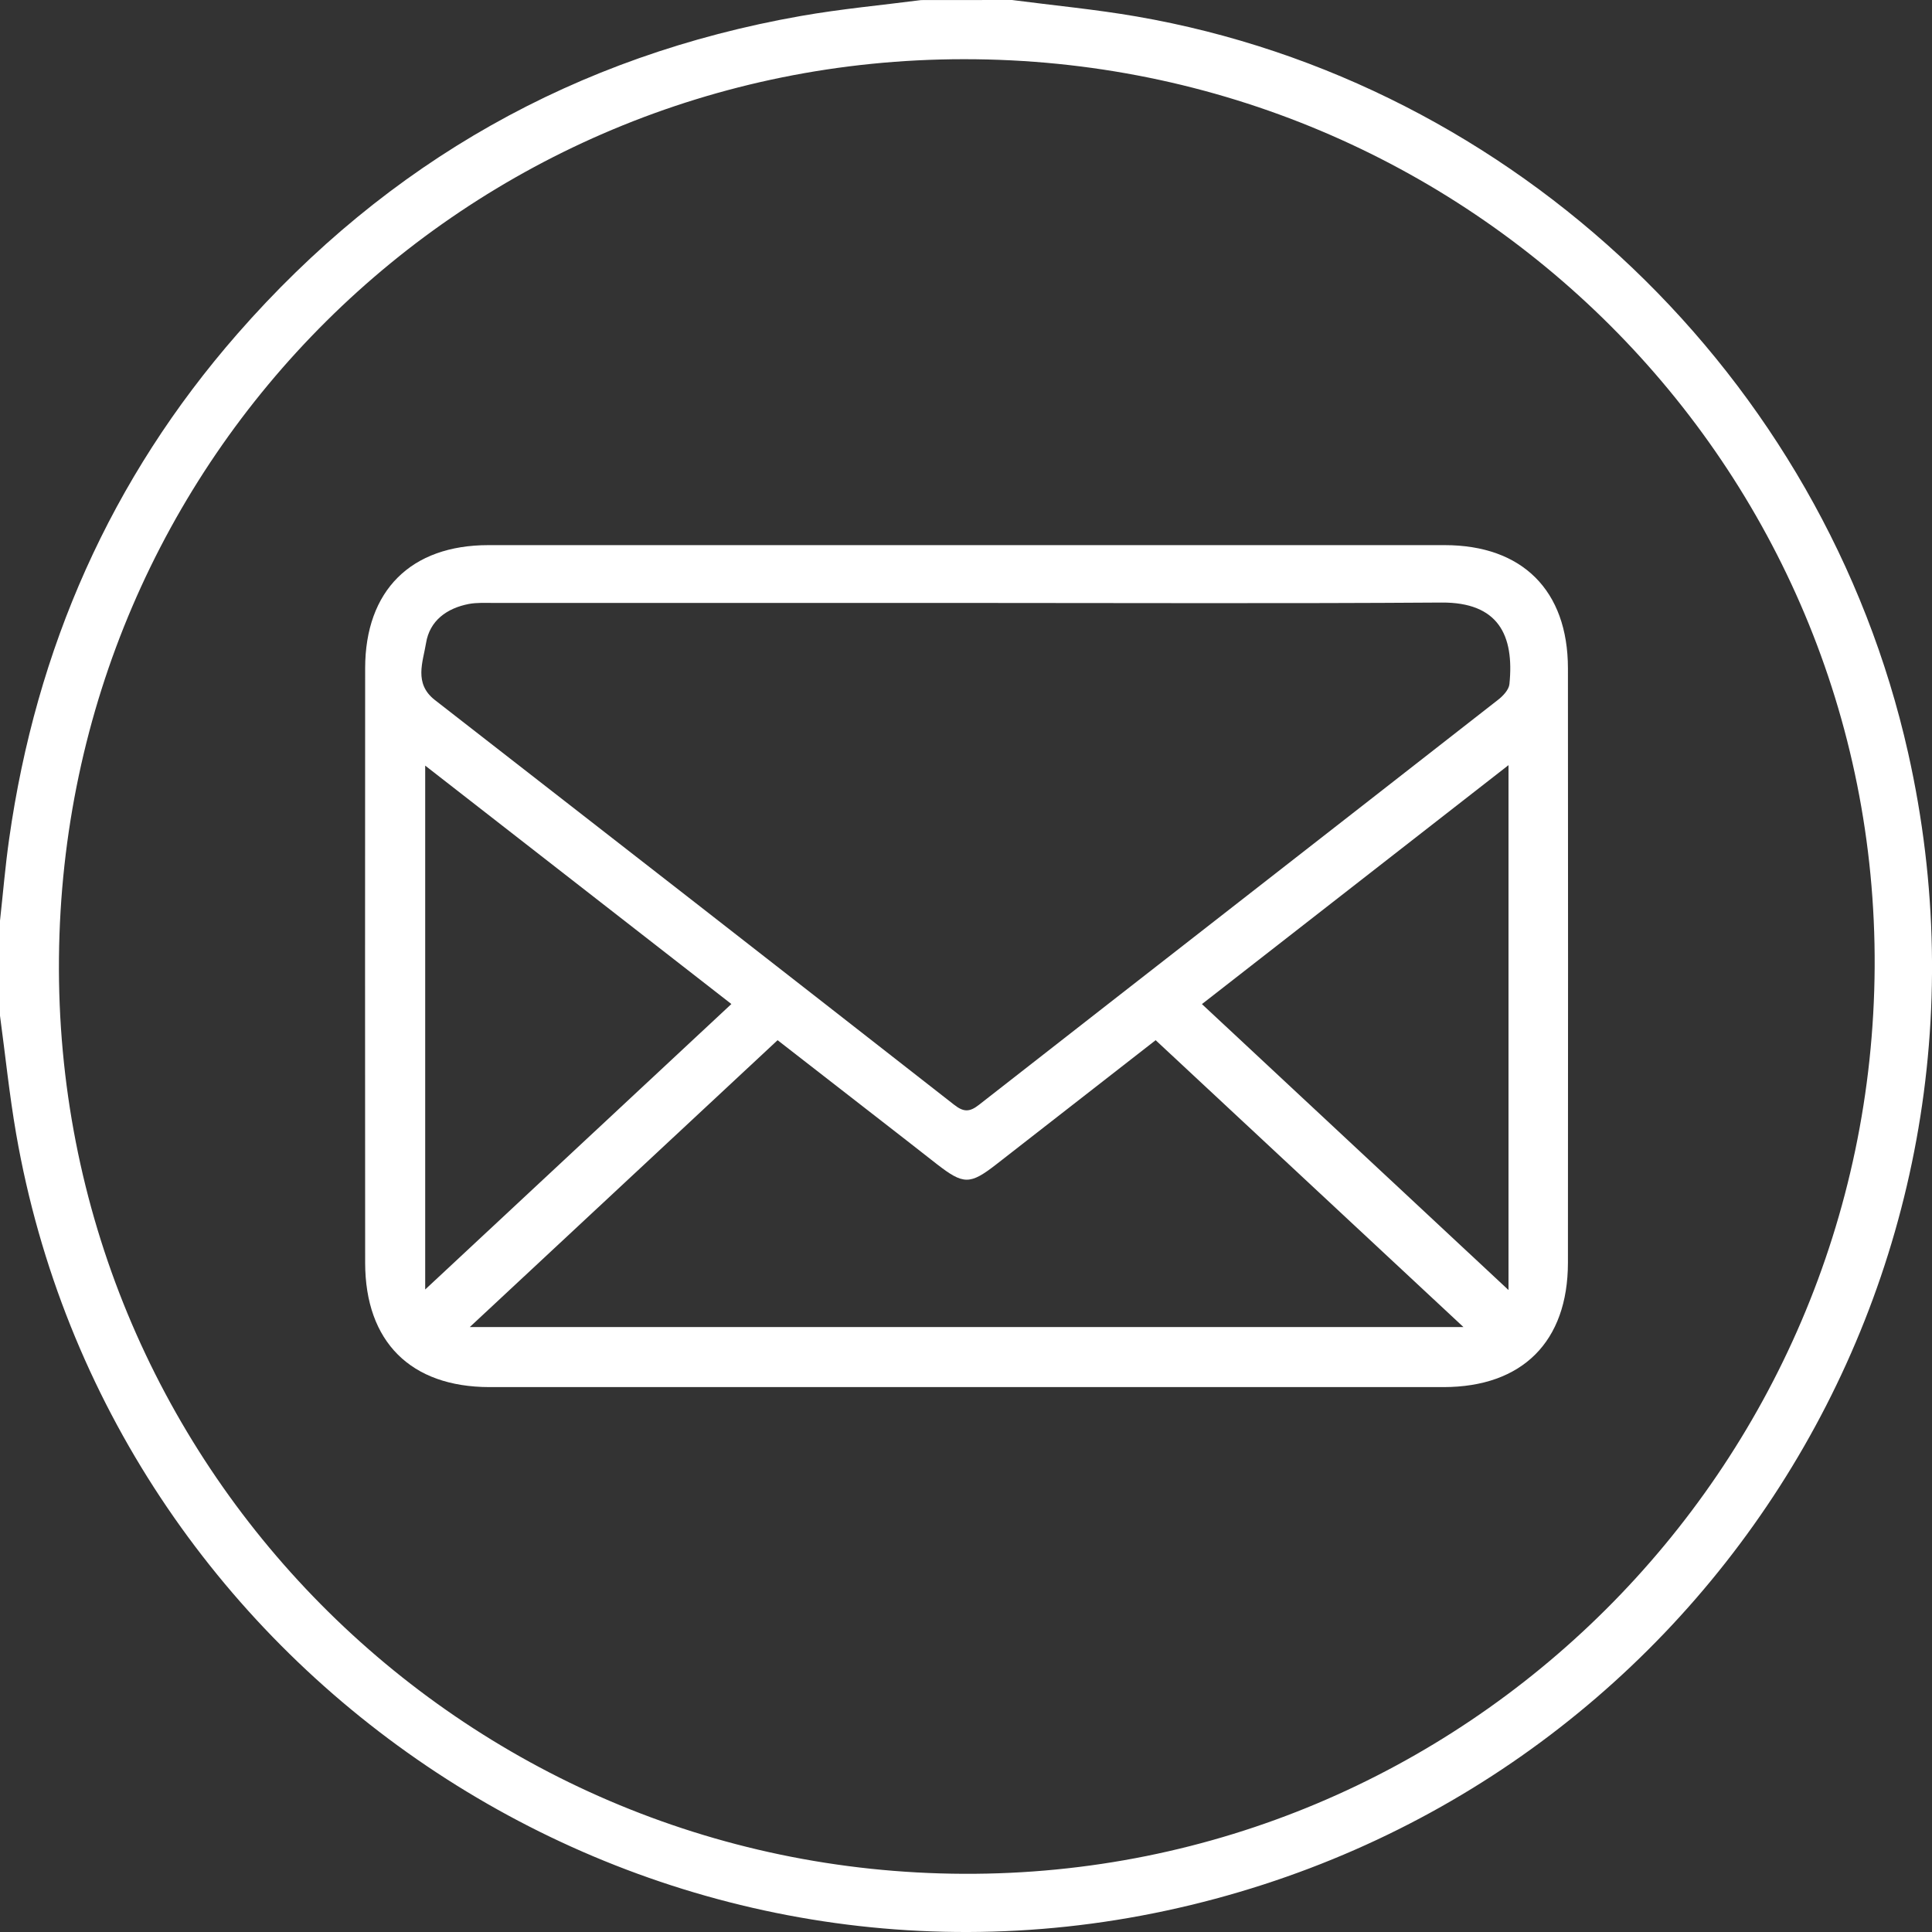
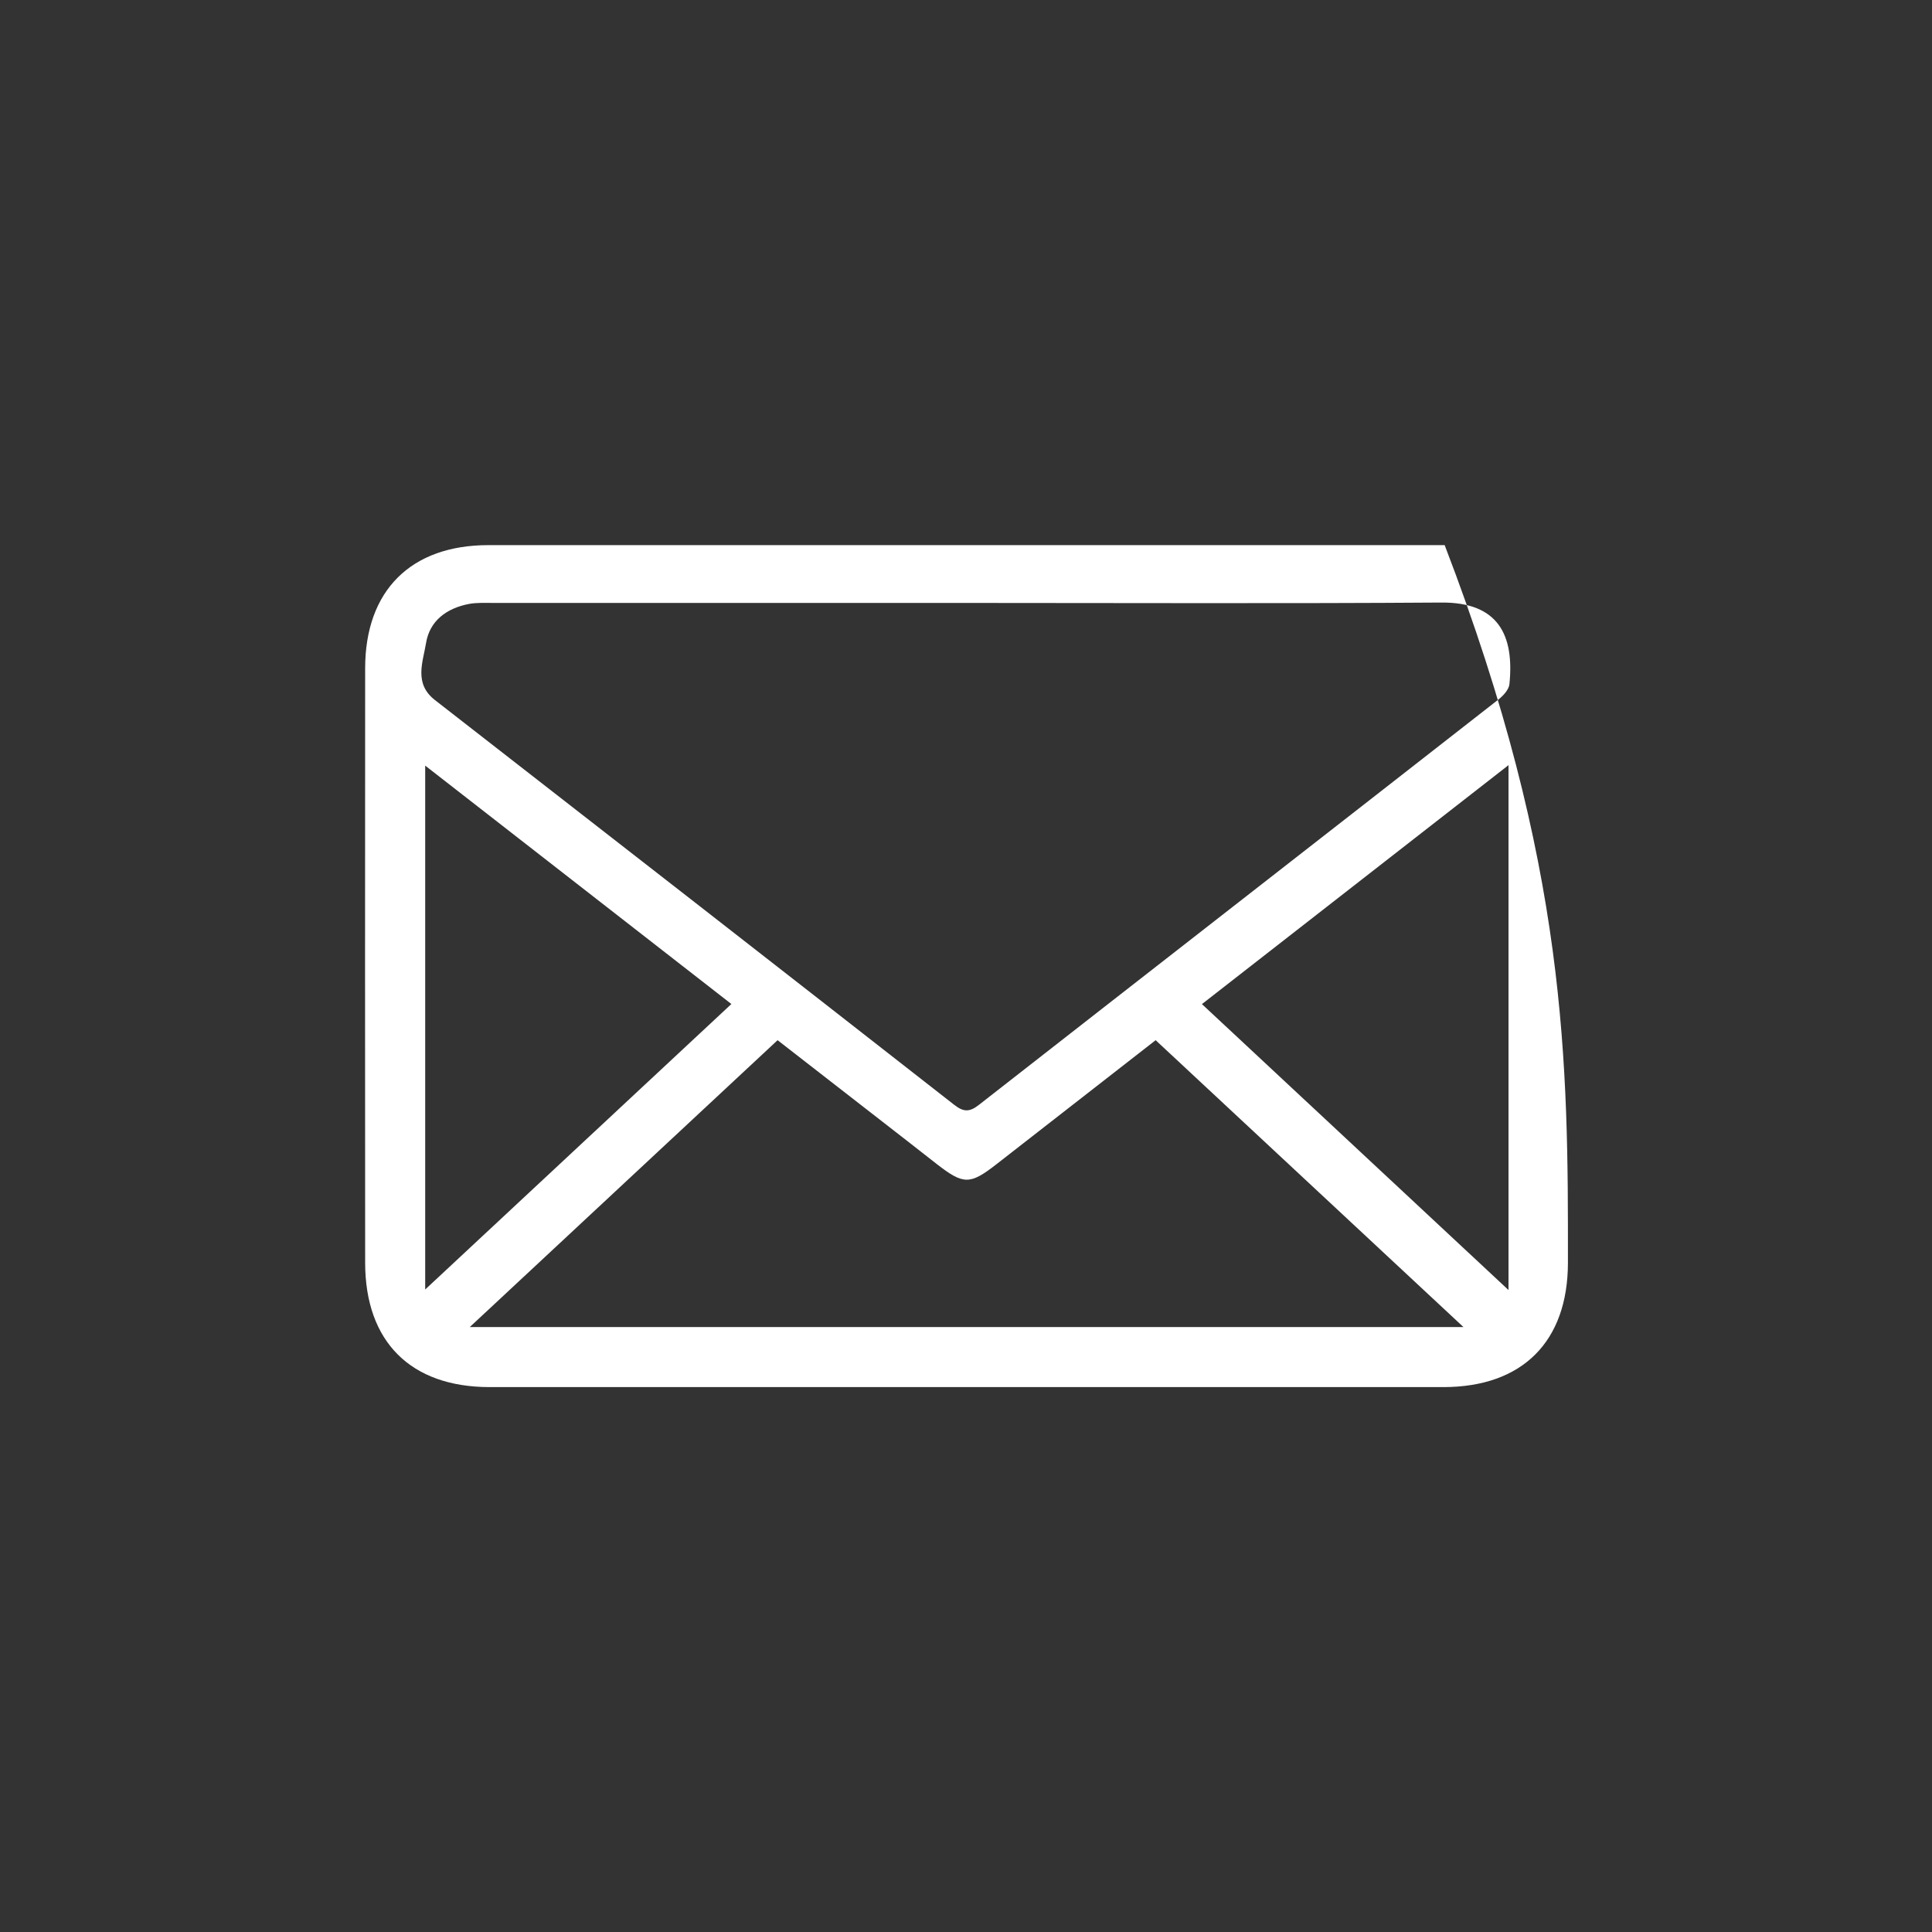
<svg xmlns="http://www.w3.org/2000/svg" width="25" height="25" viewBox="0 0 25 25" fill="none">
  <rect x="0" y="0" width="25" height="25" fill="#333333" stroke="none" />
-   <path d="M13.095 0C13.632 0.07 14.173 0.121 14.706 0.213C19.607 1.061 23.598 4.874 24.691 9.742C26.221 16.553 21.928 23.254 15.093 24.723C8.216 26.201 1.416 21.611 0.209 14.672C0.121 14.165 0.069 13.652 0 13.143C0 12.733 0 12.324 0 11.914C0.039 11.562 0.068 11.208 0.118 10.858C0.467 8.391 1.431 6.196 3.074 4.318C5.018 2.096 7.451 0.72 10.362 0.207C10.878 0.116 11.4 0.068 11.919 0.001C12.311 0 12.703 0 13.095 0ZM24.258 12.513C24.294 6.049 19.032 0.762 12.472 0.766C6.026 0.769 0.825 5.925 0.763 12.394C0.7 18.924 5.959 24.221 12.471 24.247C18.942 24.273 24.221 19.017 24.258 12.513Z" fill="white" />
-   <path d="M12.48 17.949C10.431 17.949 8.383 17.949 6.334 17.949C5.315 17.948 4.726 17.363 4.725 16.34C4.724 13.776 4.723 11.212 4.725 8.647C4.726 7.641 5.317 7.054 6.32 7.054C10.445 7.054 14.569 7.054 18.694 7.054C19.698 7.054 20.288 7.64 20.289 8.647C20.291 11.212 20.291 13.776 20.289 16.34C20.288 17.362 19.698 17.948 18.68 17.949C16.613 17.949 14.547 17.949 12.48 17.949ZM12.534 7.802C10.485 7.802 8.436 7.802 6.387 7.802C6.281 7.802 6.172 7.796 6.068 7.815C5.782 7.87 5.56 8.031 5.513 8.321C5.473 8.567 5.353 8.844 5.627 9.058C7.869 10.801 10.11 12.547 12.347 14.296C12.467 14.39 12.545 14.393 12.667 14.297C14.905 12.548 17.146 10.805 19.384 9.056C19.449 9.006 19.525 8.925 19.532 8.852C19.596 8.218 19.388 7.792 18.653 7.797C16.614 7.811 14.574 7.802 12.534 7.802ZM6.079 17.172C10.384 17.172 14.63 17.172 18.937 17.172C17.579 15.906 16.267 14.683 14.954 13.46C14.25 14.008 13.57 14.539 12.889 15.069C12.55 15.332 12.467 15.331 12.122 15.063C11.989 14.96 11.856 14.855 11.723 14.751C11.171 14.322 10.619 13.893 10.062 13.46C8.735 14.697 7.428 15.915 6.079 17.172ZM9.464 12.992C8.138 11.959 6.832 10.943 5.502 9.907C5.502 12.187 5.502 14.41 5.502 16.686C6.842 15.438 8.136 14.23 9.464 12.992ZM19.52 16.693C19.52 14.405 19.52 12.178 19.52 9.901C18.177 10.948 16.87 11.966 15.553 12.993C16.879 14.23 18.178 15.441 19.52 16.693Z" fill="white" />
+   <path d="M12.48 17.949C10.431 17.949 8.383 17.949 6.334 17.949C5.315 17.948 4.726 17.363 4.725 16.34C4.724 13.776 4.723 11.212 4.725 8.647C4.726 7.641 5.317 7.054 6.32 7.054C10.445 7.054 14.569 7.054 18.694 7.054C20.291 11.212 20.291 13.776 20.289 16.34C20.288 17.362 19.698 17.948 18.68 17.949C16.613 17.949 14.547 17.949 12.48 17.949ZM12.534 7.802C10.485 7.802 8.436 7.802 6.387 7.802C6.281 7.802 6.172 7.796 6.068 7.815C5.782 7.87 5.56 8.031 5.513 8.321C5.473 8.567 5.353 8.844 5.627 9.058C7.869 10.801 10.11 12.547 12.347 14.296C12.467 14.39 12.545 14.393 12.667 14.297C14.905 12.548 17.146 10.805 19.384 9.056C19.449 9.006 19.525 8.925 19.532 8.852C19.596 8.218 19.388 7.792 18.653 7.797C16.614 7.811 14.574 7.802 12.534 7.802ZM6.079 17.172C10.384 17.172 14.63 17.172 18.937 17.172C17.579 15.906 16.267 14.683 14.954 13.46C14.25 14.008 13.57 14.539 12.889 15.069C12.55 15.332 12.467 15.331 12.122 15.063C11.989 14.96 11.856 14.855 11.723 14.751C11.171 14.322 10.619 13.893 10.062 13.46C8.735 14.697 7.428 15.915 6.079 17.172ZM9.464 12.992C8.138 11.959 6.832 10.943 5.502 9.907C5.502 12.187 5.502 14.41 5.502 16.686C6.842 15.438 8.136 14.23 9.464 12.992ZM19.52 16.693C19.52 14.405 19.52 12.178 19.52 9.901C18.177 10.948 16.87 11.966 15.553 12.993C16.879 14.23 18.178 15.441 19.52 16.693Z" fill="white" />
</svg>